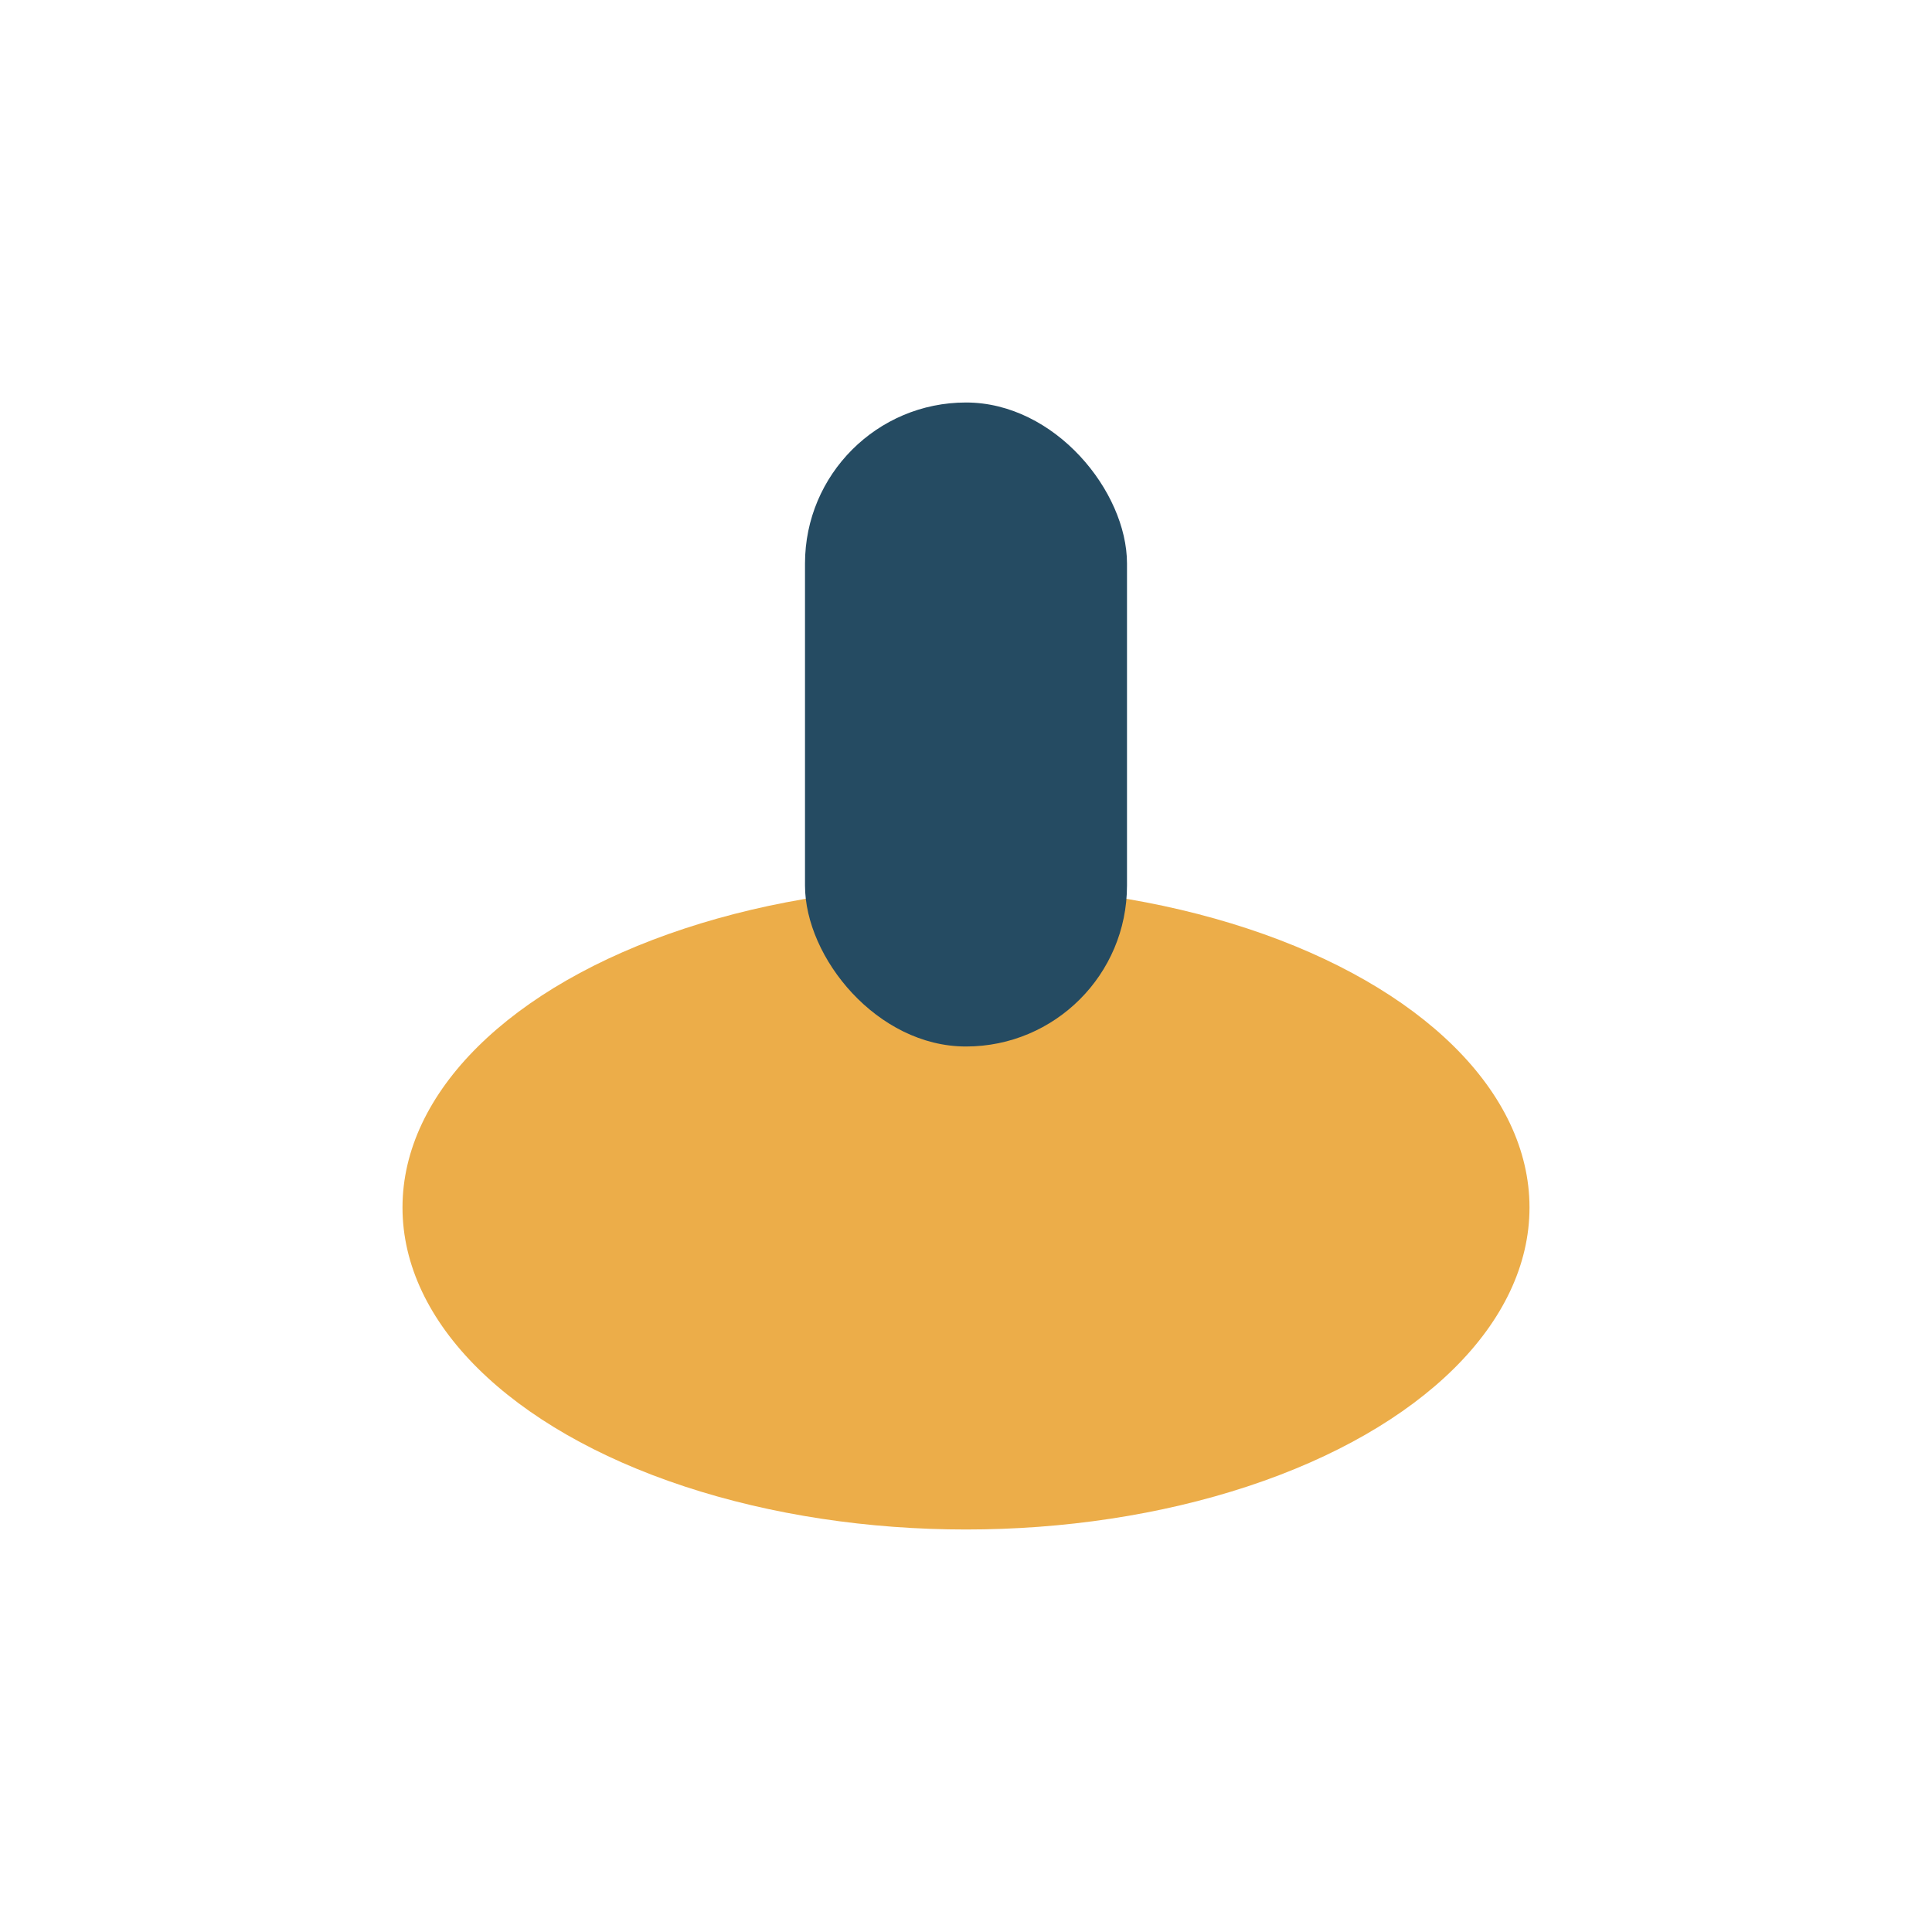
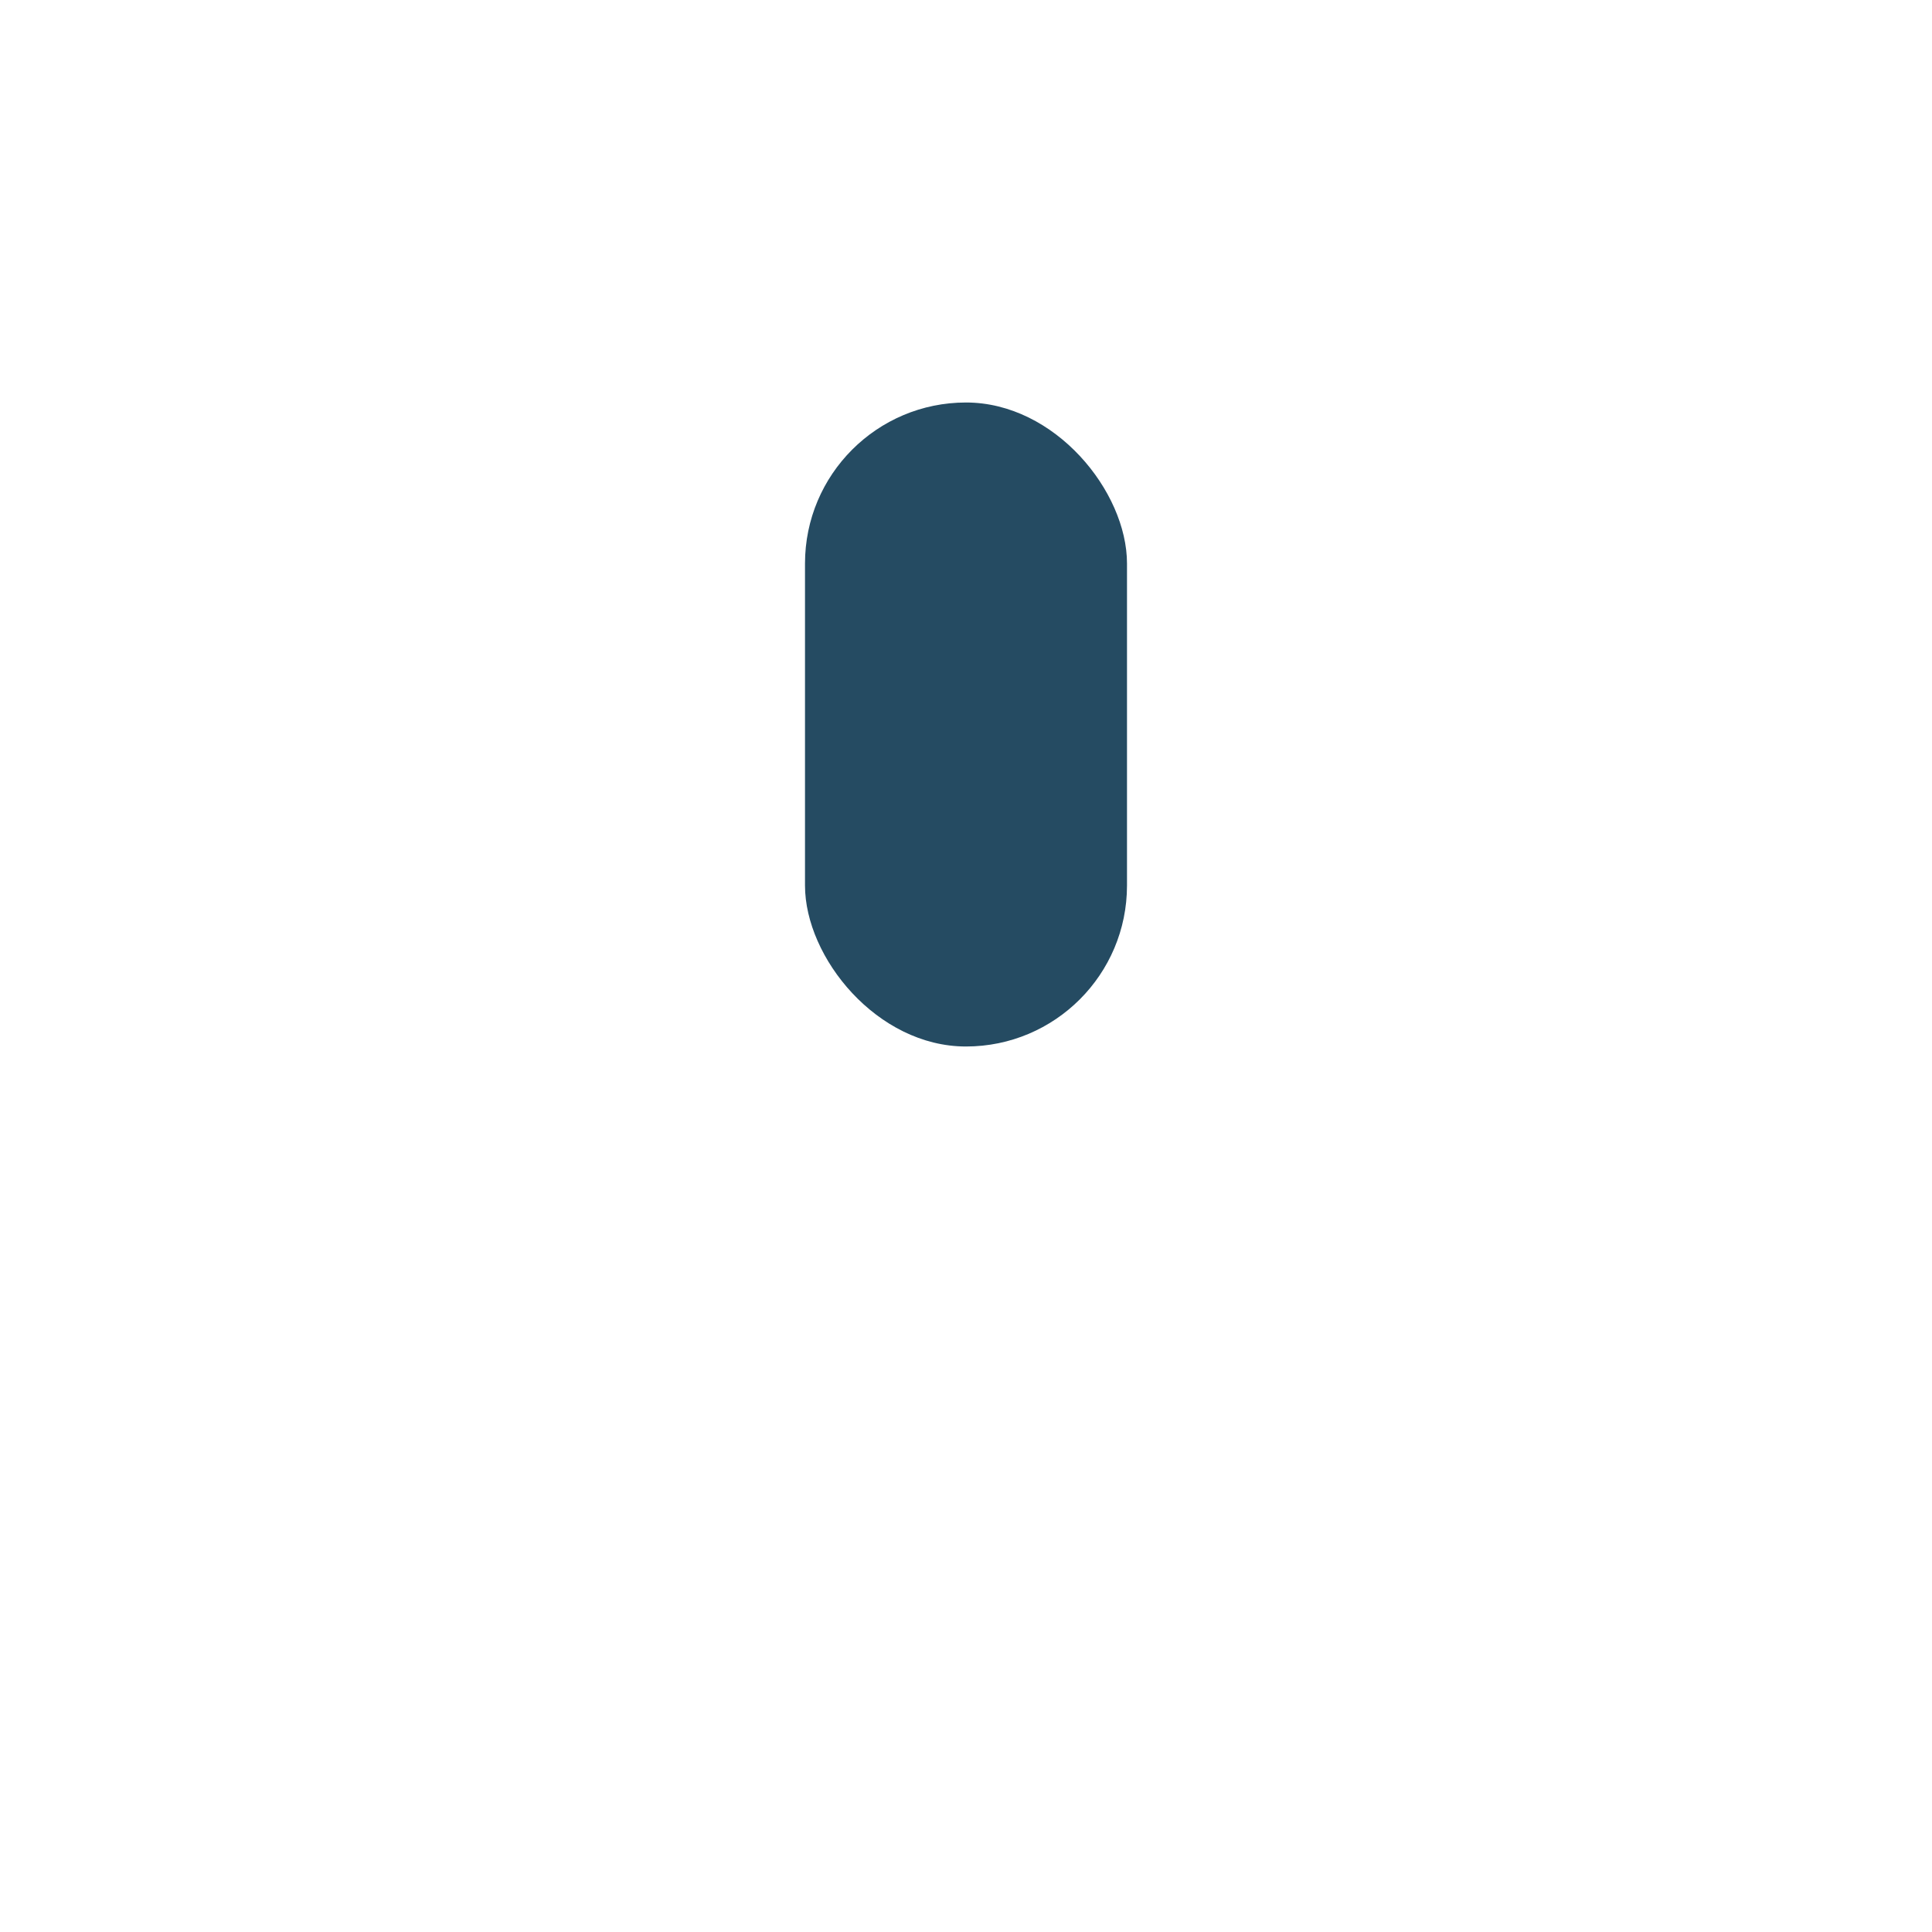
<svg xmlns="http://www.w3.org/2000/svg" width="24" height="24" viewBox="0 0 24 24">
-   <ellipse cx="12" cy="15" rx="7" ry="4" fill="#ECAD49" />
  <rect x="10" y="5" width="4" height="8" rx="2" fill="#254B62" />
</svg>